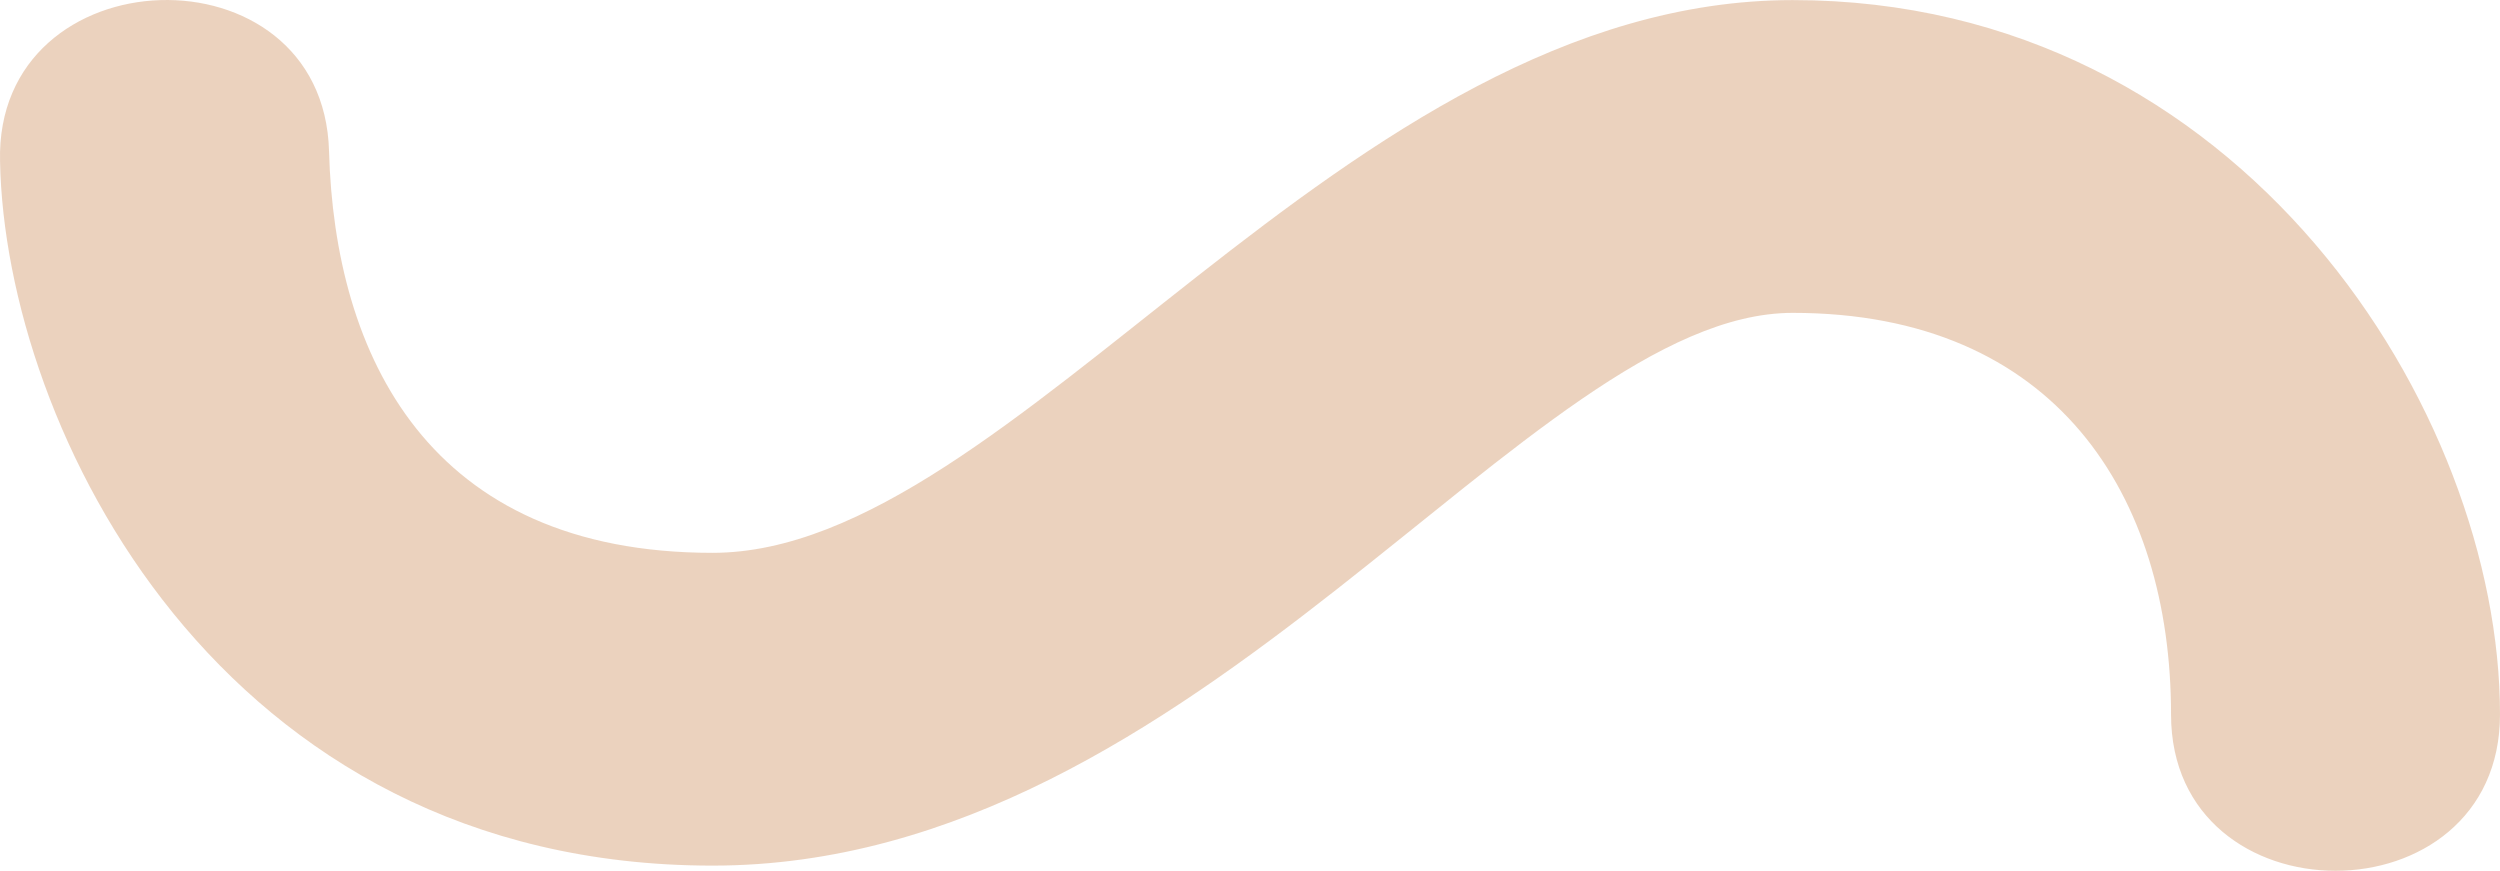
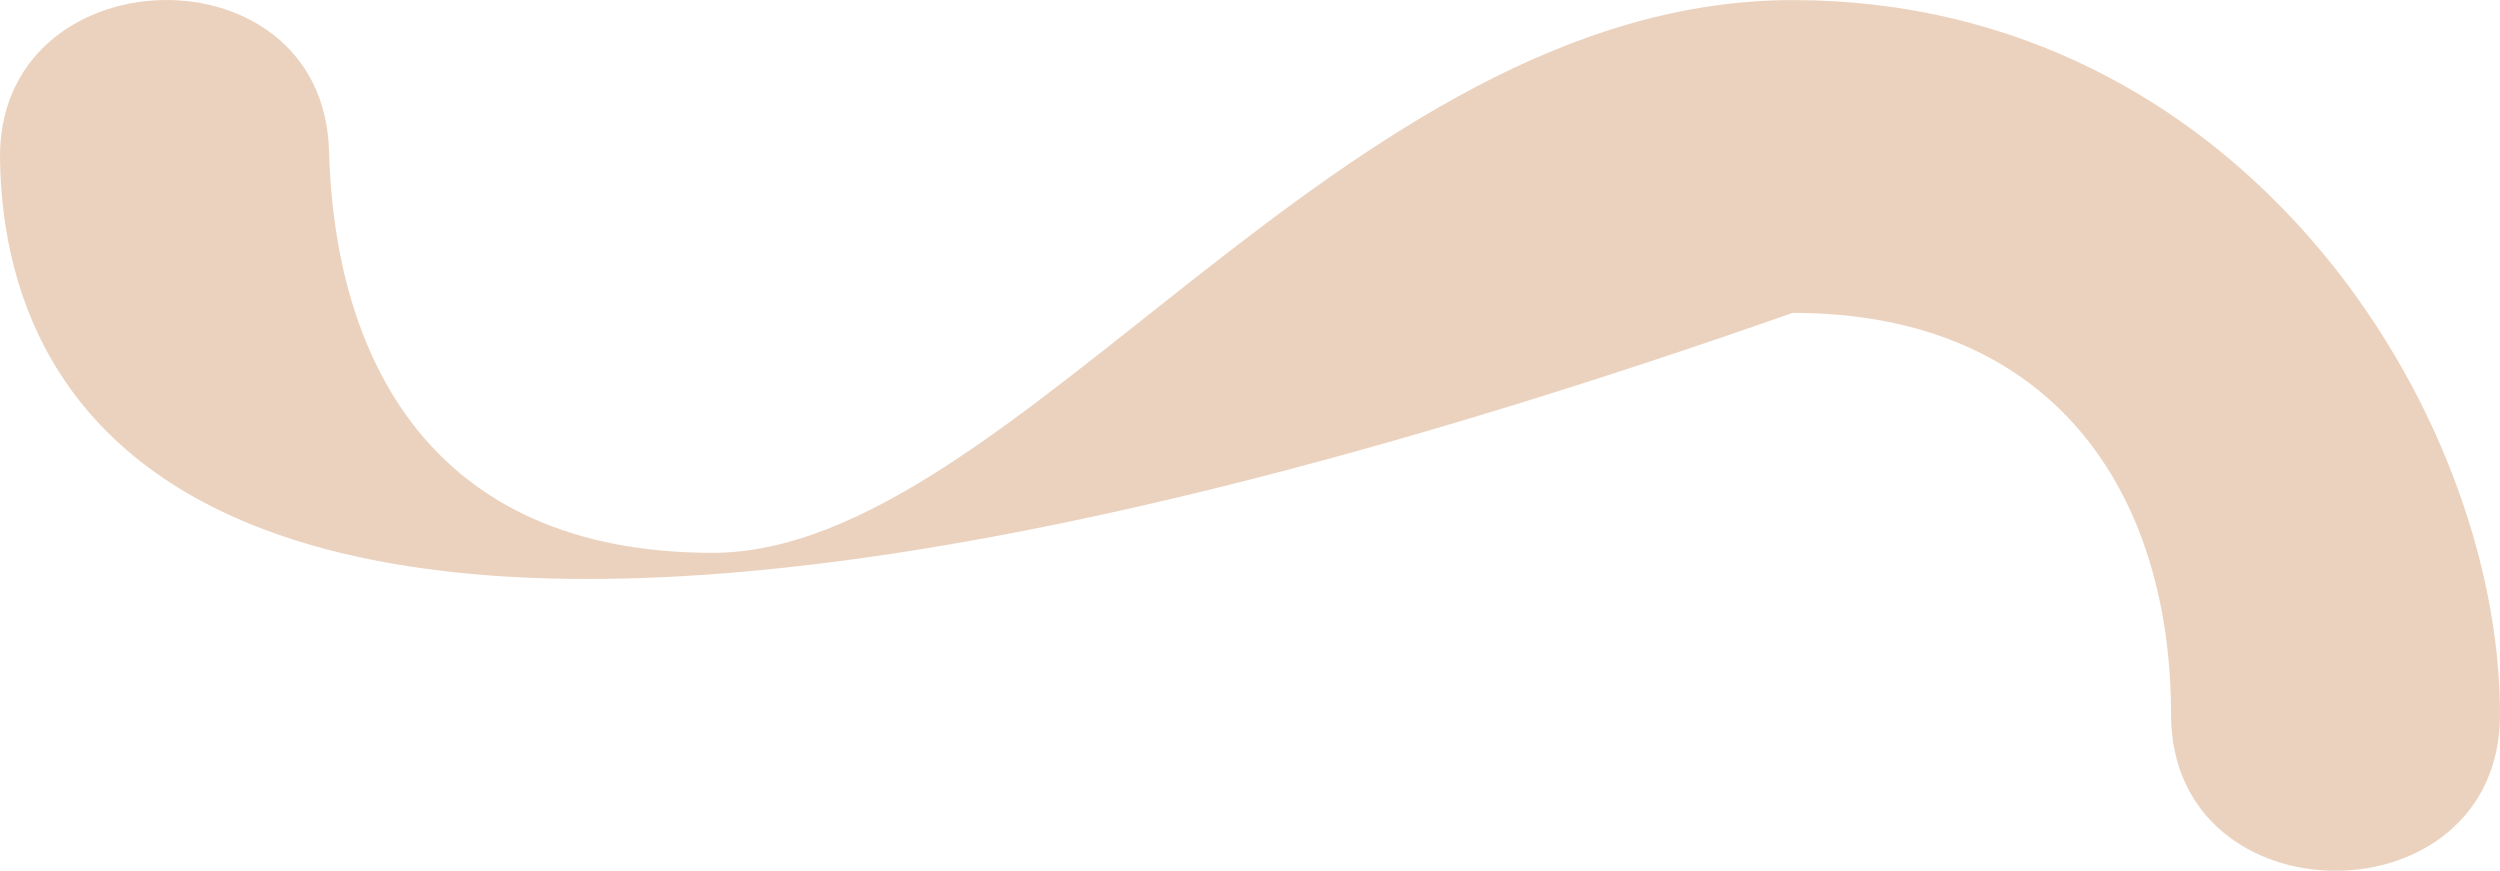
<svg xmlns="http://www.w3.org/2000/svg" width="89" height="31" viewBox="0 0 89 31" fill="none">
-   <path d="M25.368 19.681C36.101 19.681 47.812 0.003 63.819 0.003C79.827 0.003 89 14.666 89 25.433C89 32.856 77.289 32.856 77.289 25.433C77.289 17.642 73.191 11.138 63.819 11.138C54.447 11.138 42.736 30.816 25.368 30.816C7.801 30.816 0.187 15.217 0.002 5.755C-0.196 -1.668 11.515 -2.036 11.714 5.387C11.912 12.626 15.23 19.681 25.368 19.681Z" fill="#D9A77E" fill-opacity="0.5" />
+   <path d="M25.368 19.681C36.101 19.681 47.812 0.003 63.819 0.003C79.827 0.003 89 14.666 89 25.433C89 32.856 77.289 32.856 77.289 25.433C77.289 17.642 73.191 11.138 63.819 11.138C7.801 30.816 0.187 15.217 0.002 5.755C-0.196 -1.668 11.515 -2.036 11.714 5.387C11.912 12.626 15.23 19.681 25.368 19.681Z" fill="#D9A77E" fill-opacity="0.5" />
</svg>